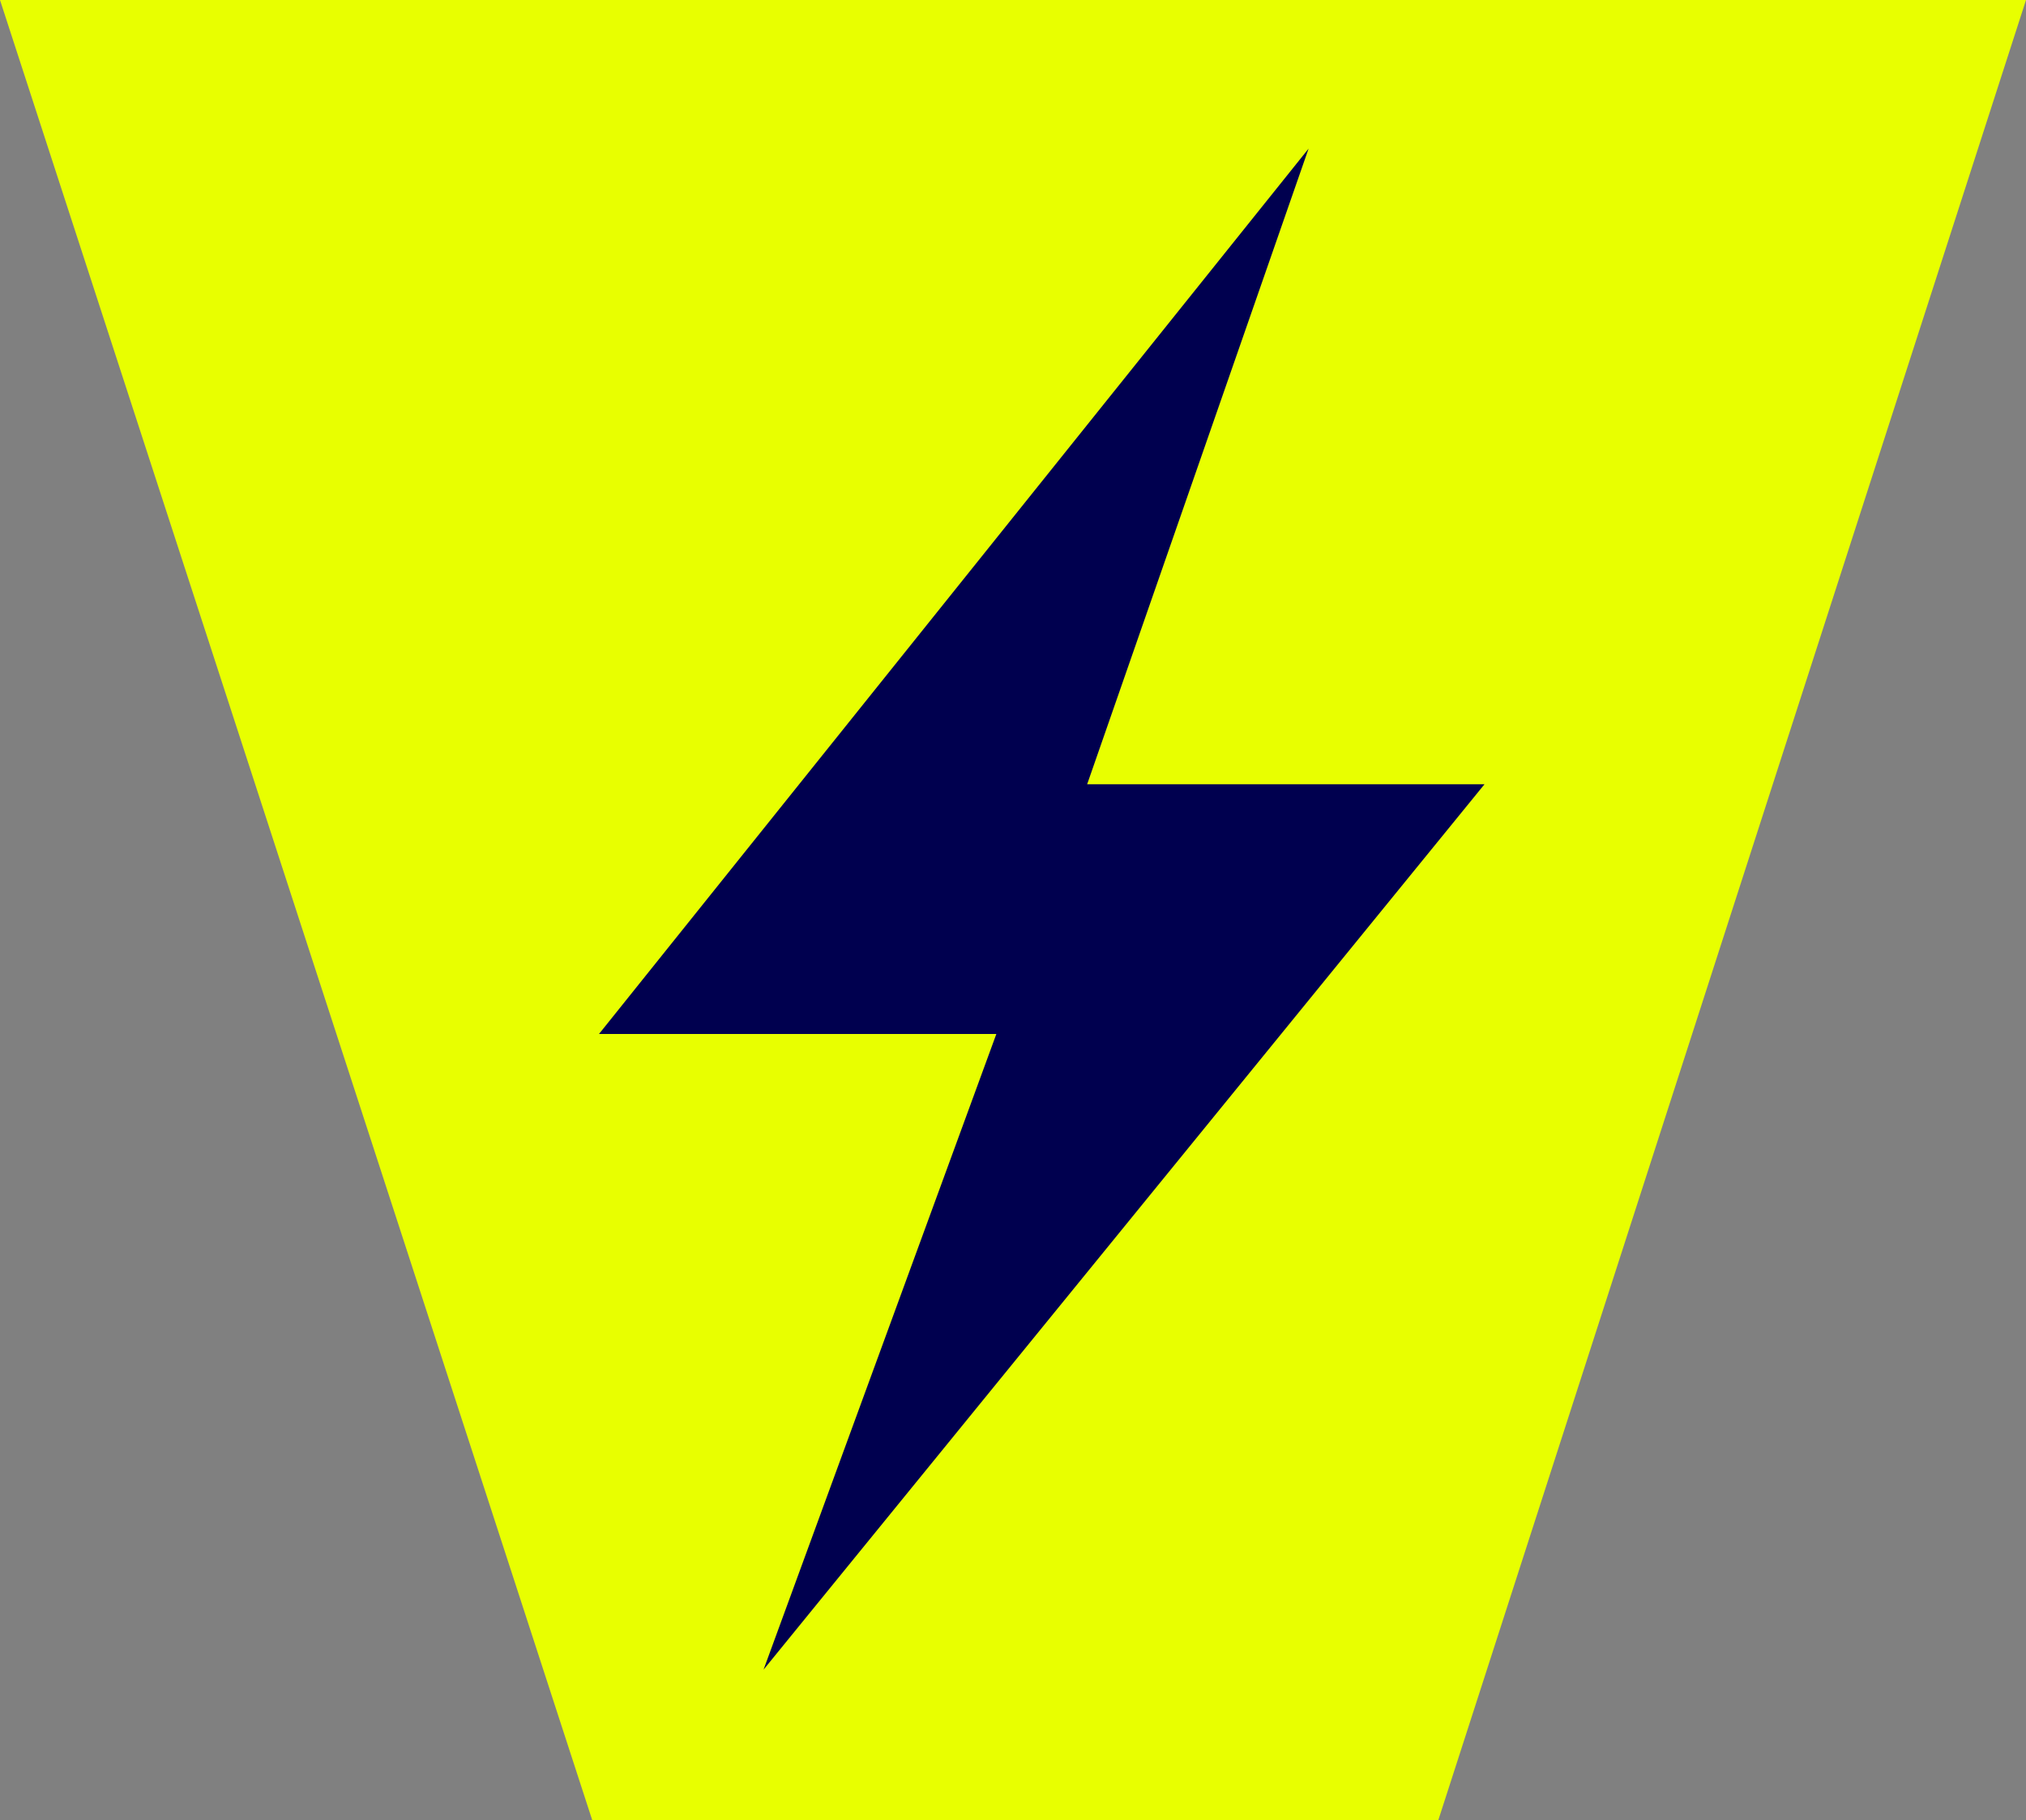
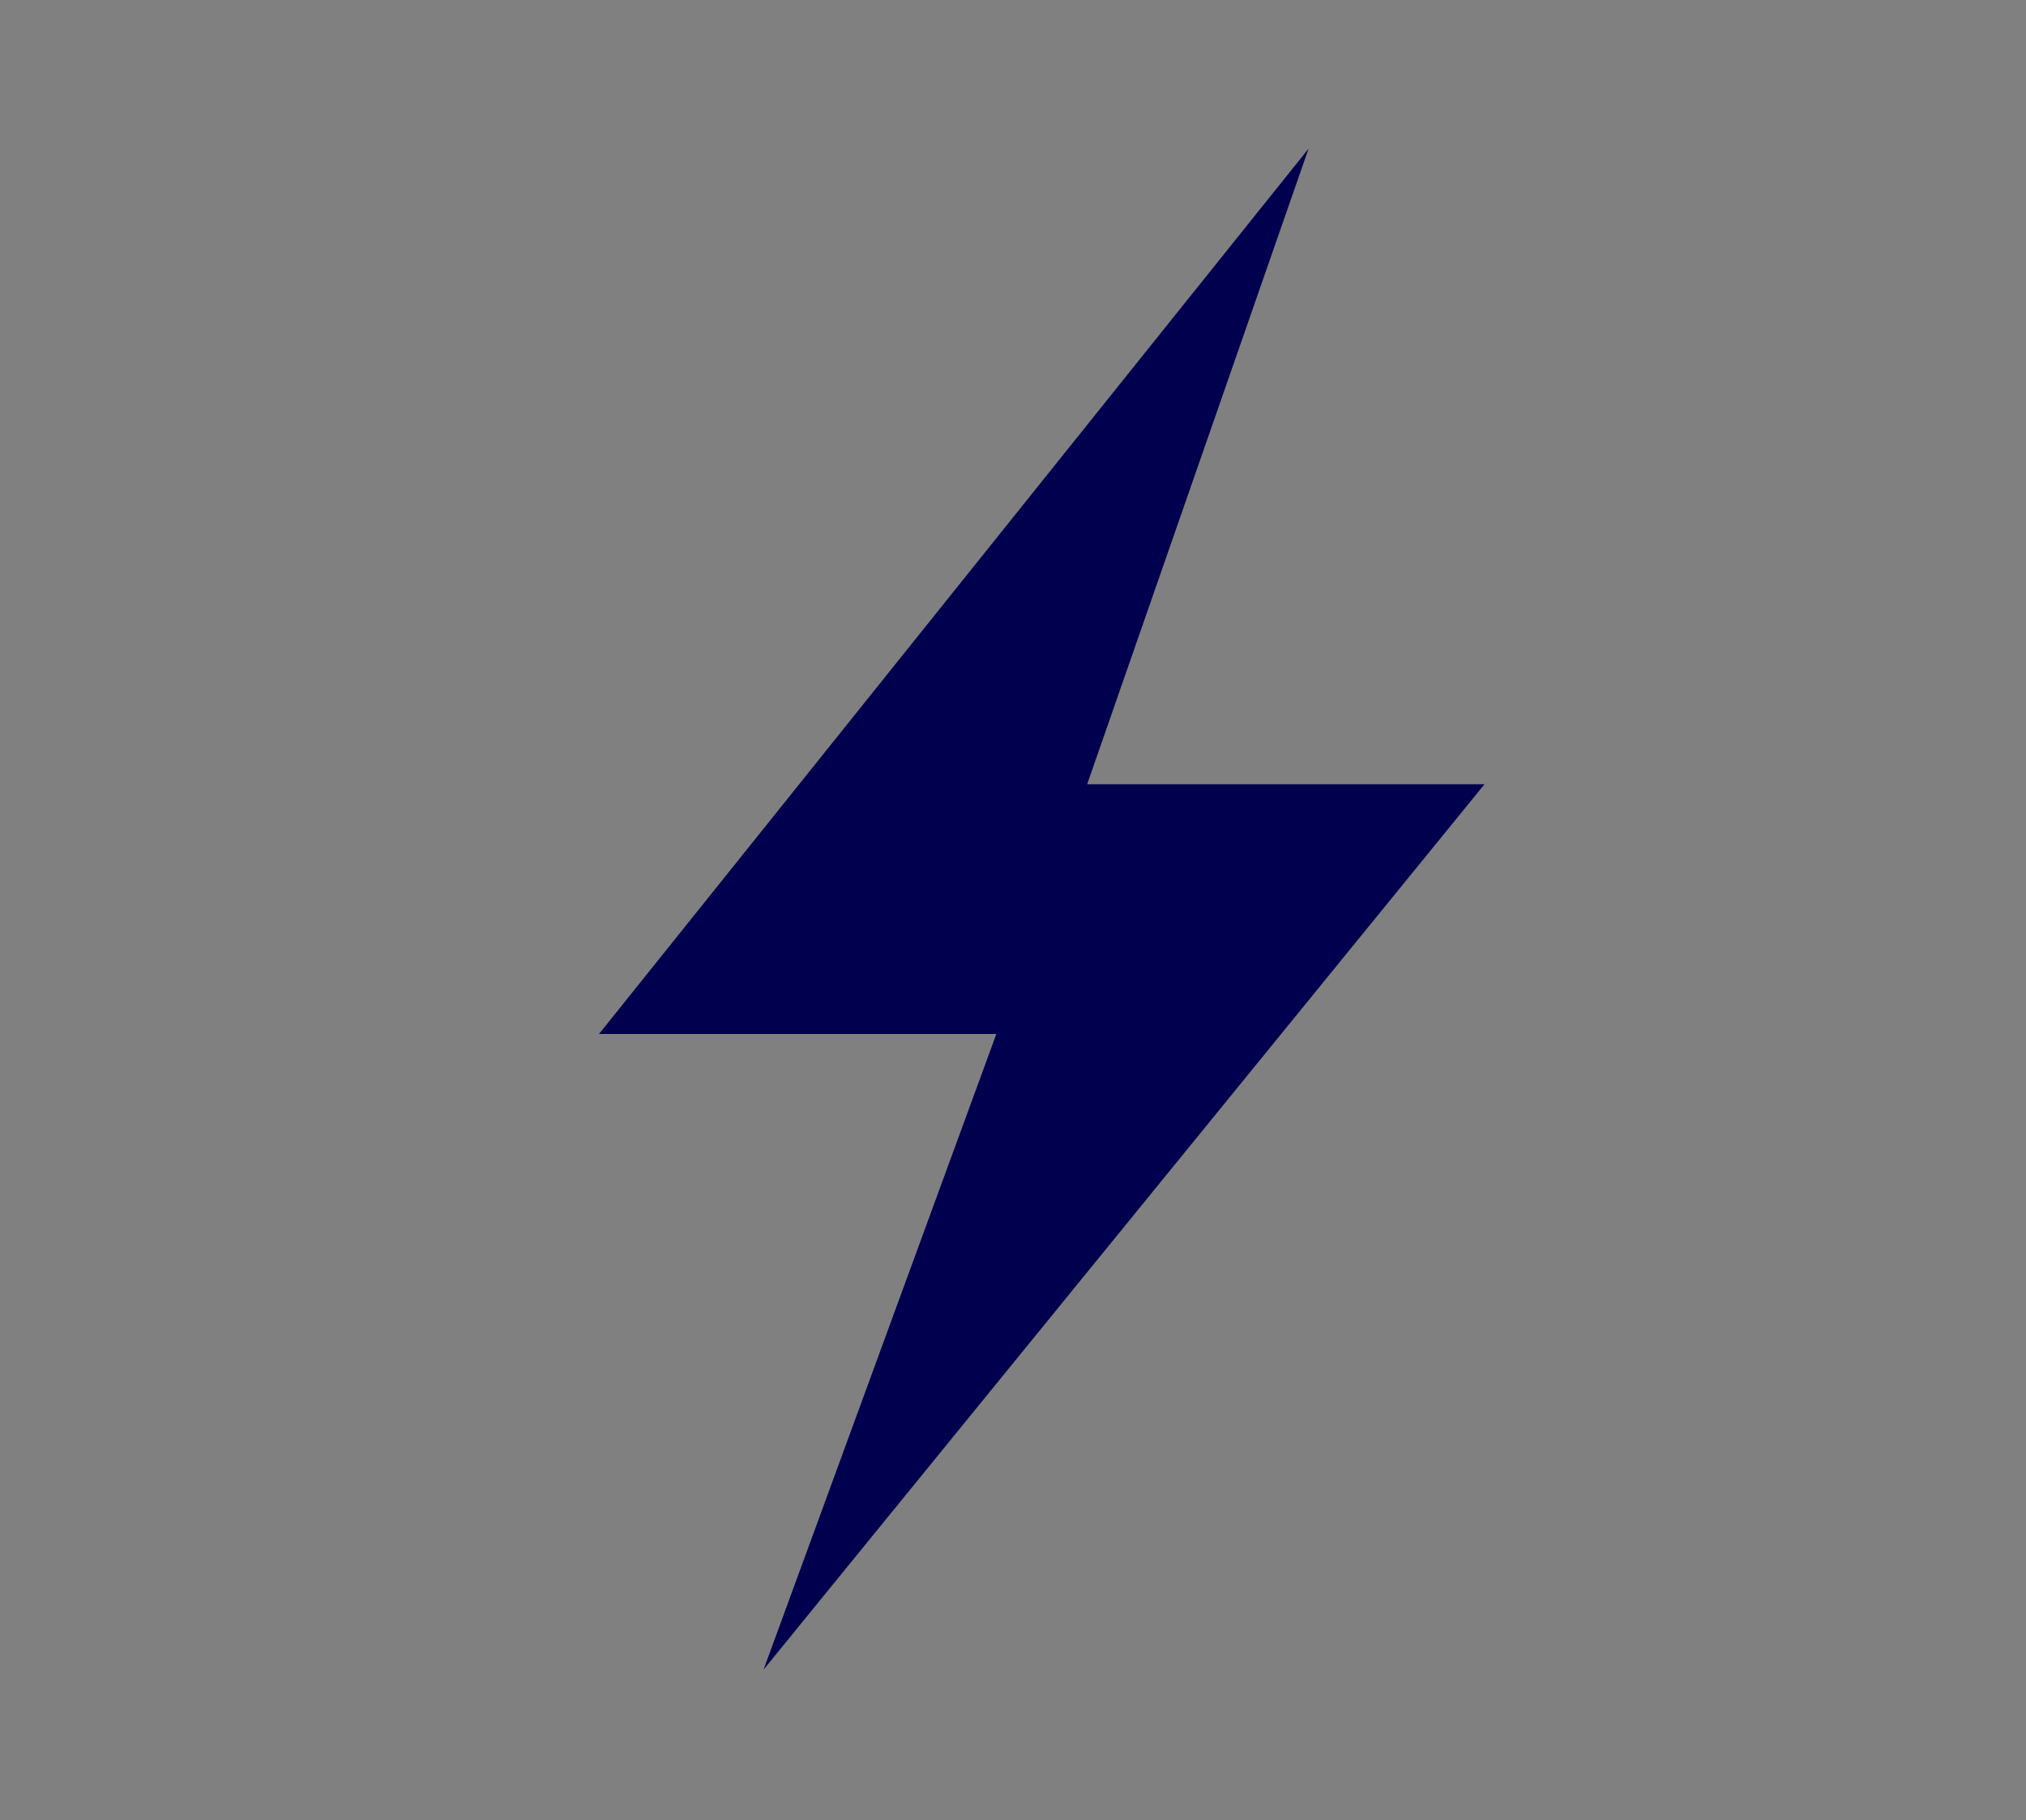
<svg xmlns="http://www.w3.org/2000/svg" id="b" viewBox="0 0 667.72 600">
  <rect x="0" y="0" width="667.72" height="600" fill="#808080" stroke="none" />
  <g id="c">
-     <polygon points="195.21 600 0 0 667.72 0 474.01 600 195.21 600" fill="#e8ff00" />
    <g id="d">
      <polygon points="358.3 258.49 489.26 258.49 251.65 550.32 328.37 340.81 197.41 340.81 431.28 48.98 358.3 258.49" fill="#00004f" />
    </g>
  </g>
</svg>